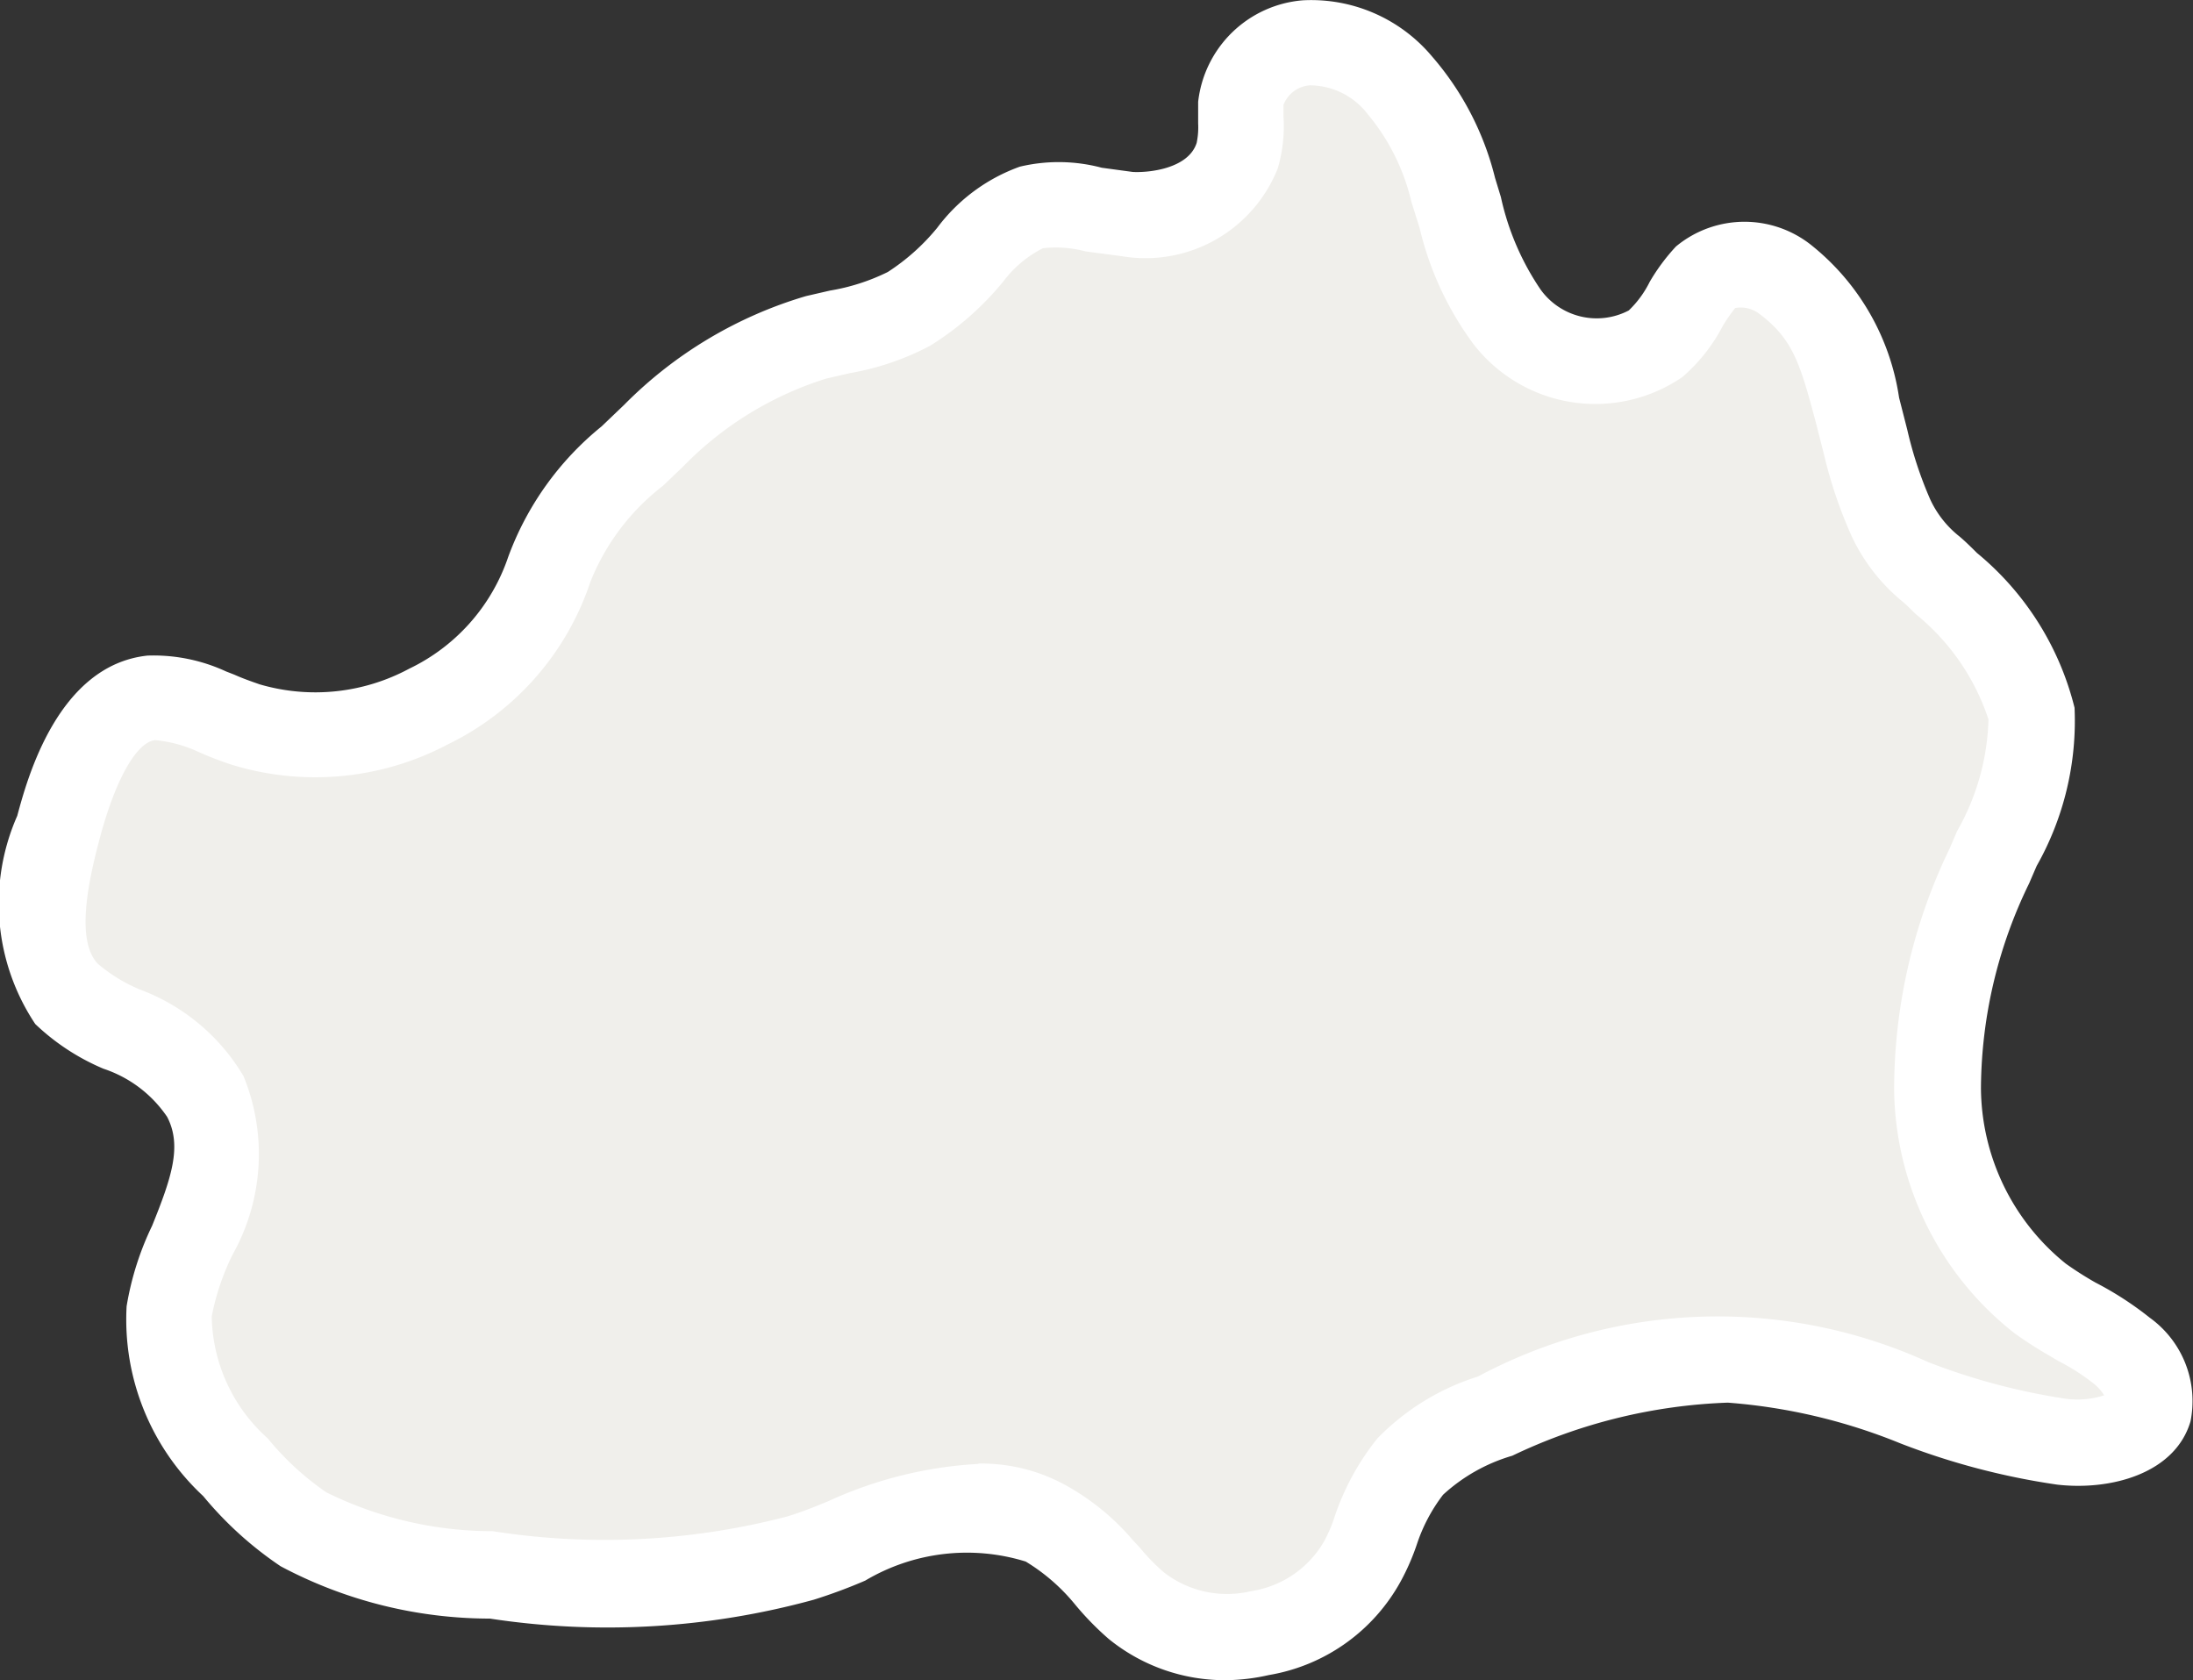
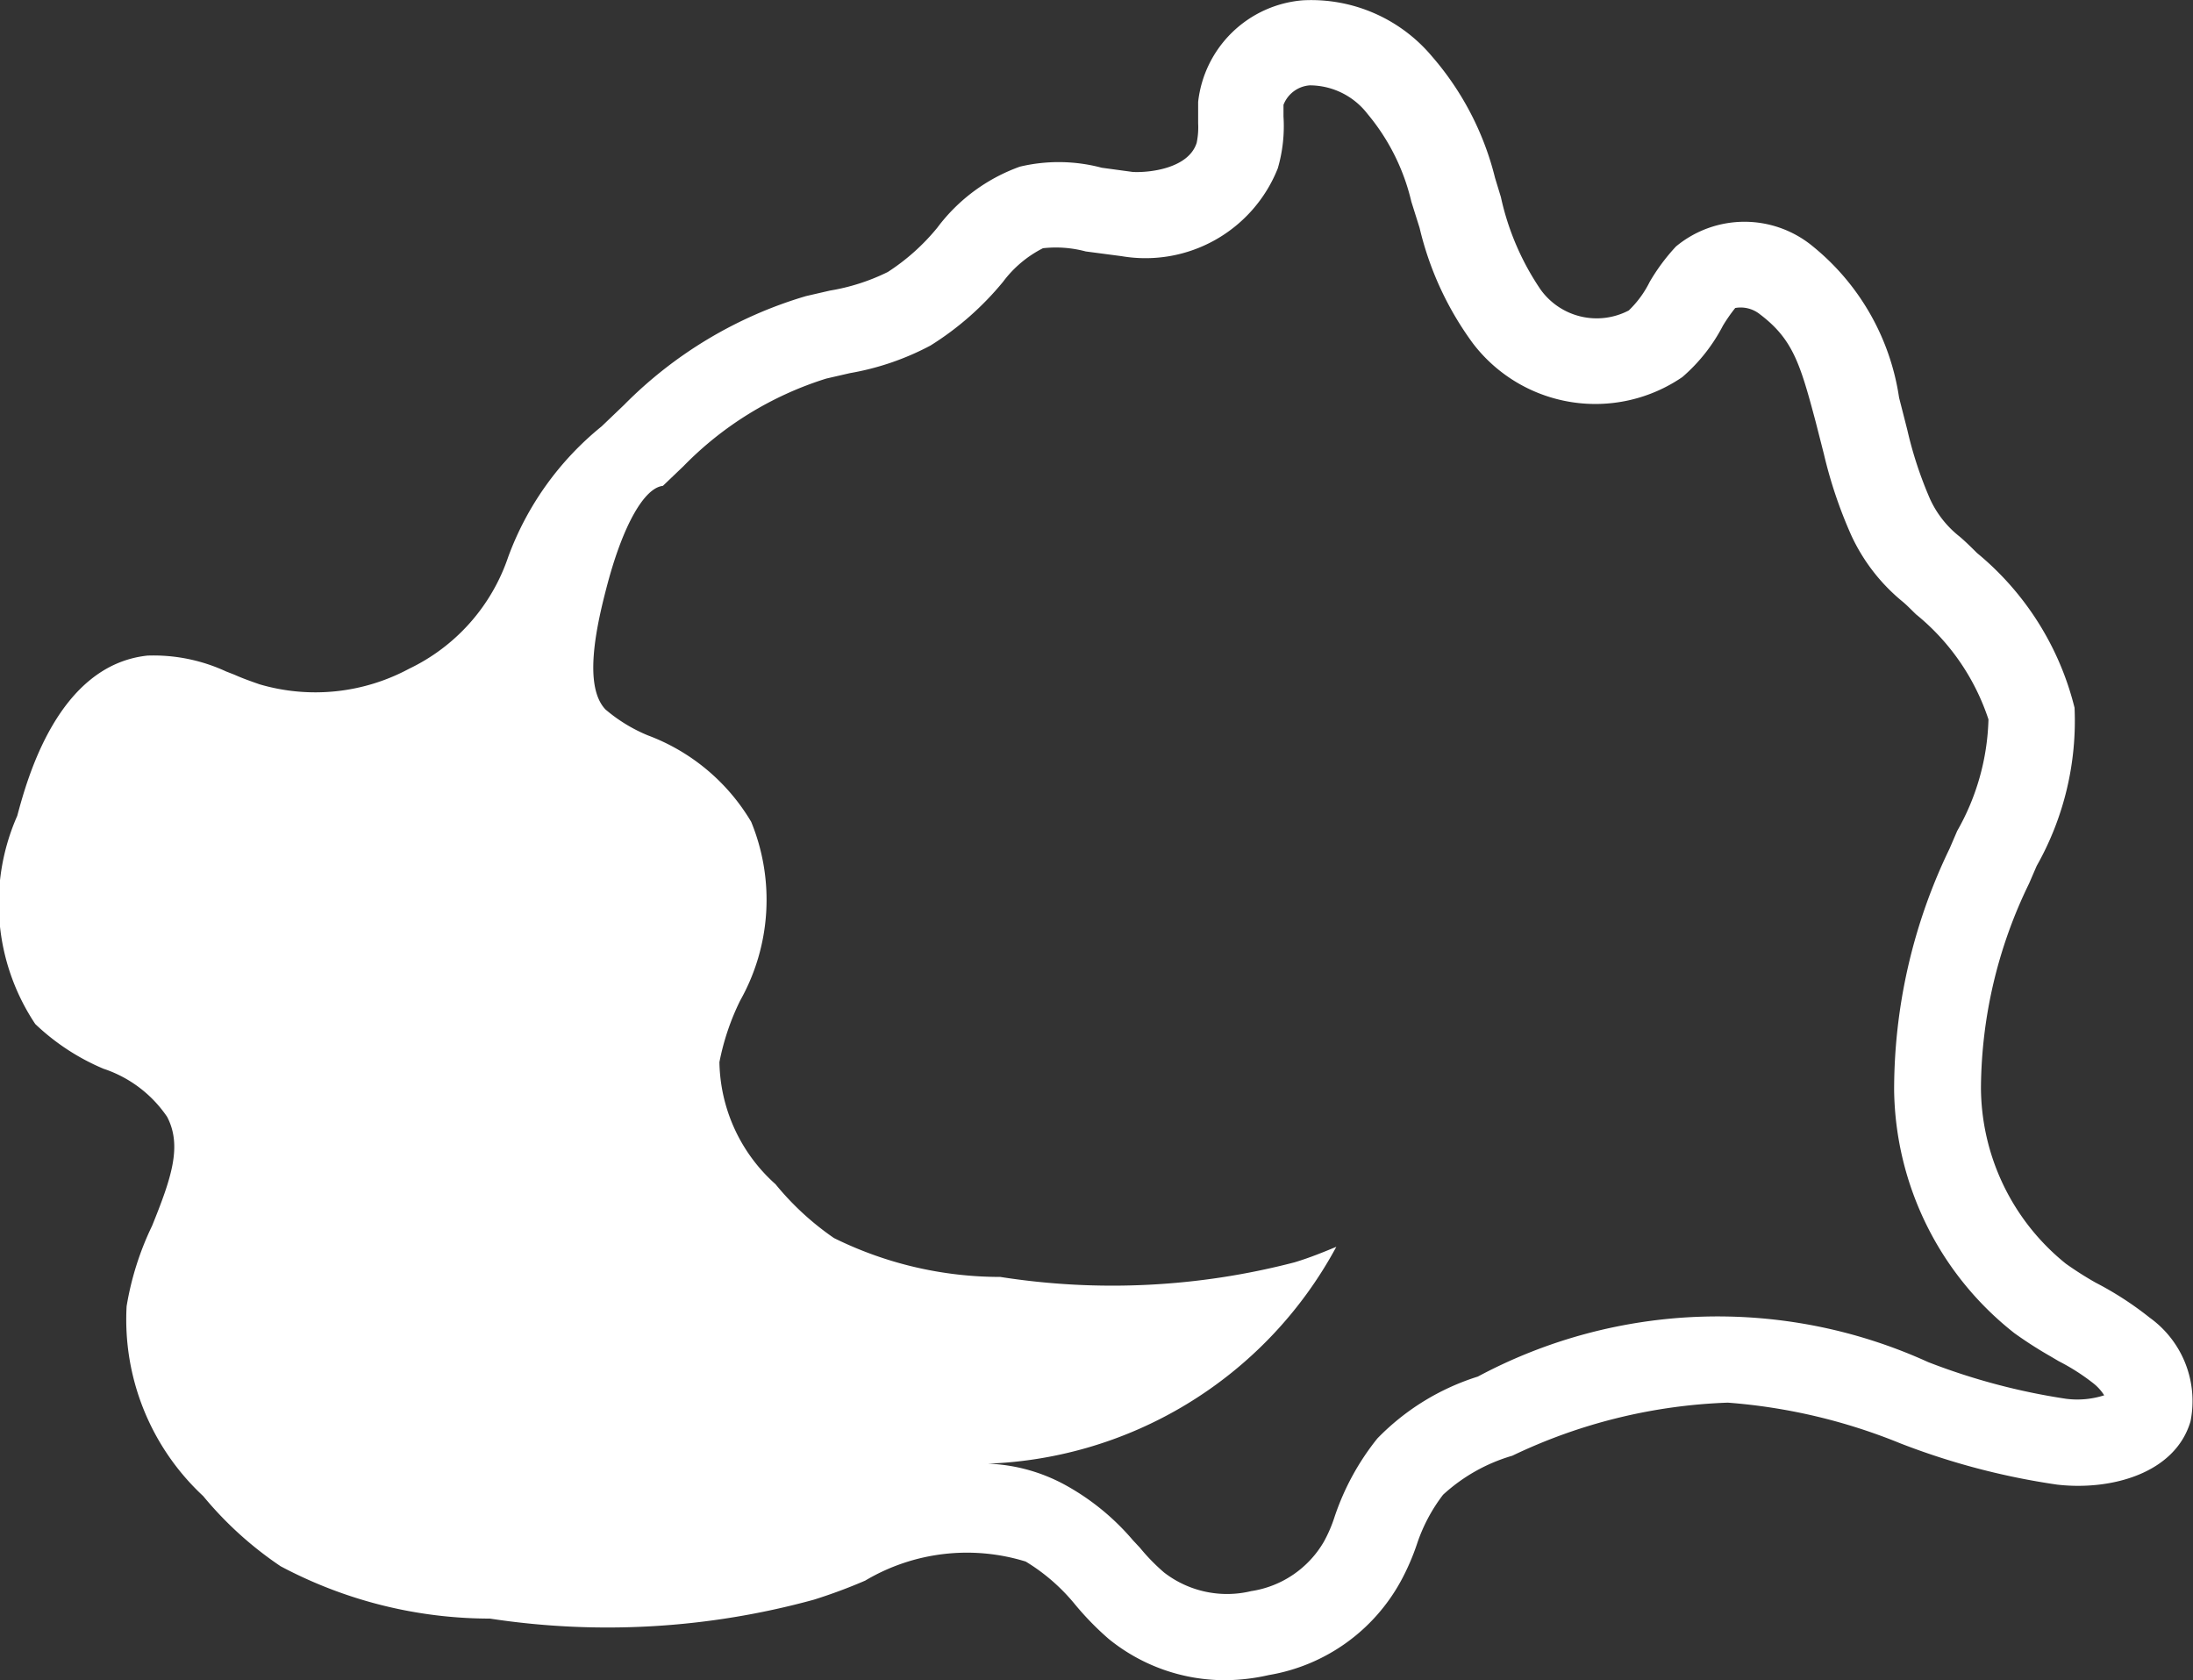
<svg xmlns="http://www.w3.org/2000/svg" id="Gruppe_1726" data-name="Gruppe 1726" width="26.569" height="20.354" viewBox="0 0 26.569 20.354">
  <rect x="0" y="0" width="26.569" height="20.354" fill="#333333" stroke="none" />
-   <path id="Pfad_1502" data-name="Pfad 1502" d="M131.423,181.815c-.094.324-.606.449-1.056.4a8.226,8.226,0,0,1-1.787-.47,5.661,5.661,0,0,0-5.09.167,2.456,2.456,0,0,0-1.014.606,2.546,2.546,0,0,0-.418.773,2.266,2.266,0,0,1-.157.366,1.743,1.743,0,0,1-1.244.878,1.768,1.768,0,0,1-1.495-.335,2.961,2.961,0,0,1-.355-.366,2.8,2.8,0,0,0-.753-.638,1.611,1.611,0,0,0-.8-.2,4.6,4.6,0,0,0-1.61.429,5.5,5.5,0,0,1-.533.2,9.021,9.021,0,0,1-3.731.209,5.008,5.008,0,0,1-2.3-.554,3.876,3.876,0,0,1-.826-.753,2.455,2.455,0,0,1-.8-1.881,3.178,3.178,0,0,1,.272-.847,2.056,2.056,0,0,0,.167-1.766,1.975,1.975,0,0,0-1.014-.815,2.234,2.234,0,0,1-.669-.429c-.439-.47-.293-1.286-.094-2.028.272-1,.648-1.505,1.129-1.557a1.906,1.906,0,0,1,.784.188,3.575,3.575,0,0,0,.355.136,2.9,2.9,0,0,0,2.216-.22,2.85,2.85,0,0,0,1.463-1.662,3.191,3.191,0,0,1,1.014-1.38l.251-.24a4.622,4.622,0,0,1,1.975-1.192l.272-.063a2.885,2.885,0,0,0,.847-.282,3.035,3.035,0,0,0,.721-.638,1.741,1.741,0,0,1,.742-.585,1.584,1.584,0,0,1,.763.021c.125.021.261.031.387.052a1.241,1.241,0,0,0,1.359-.711,1.424,1.424,0,0,0,.042-.46v-.188a.871.871,0,0,1,.794-.711,1.421,1.421,0,0,1,1.129.512,3.044,3.044,0,0,1,.648,1.265l.073.24a3.6,3.6,0,0,0,.575,1.3,1.341,1.341,0,0,0,1.8.334,1.706,1.706,0,0,0,.387-.5,1.872,1.872,0,0,1,.23-.314.788.788,0,0,1,.972.042,2.457,2.457,0,0,1,.868,1.589l.084.345a5.23,5.23,0,0,0,.314.941,1.737,1.737,0,0,0,.481.617c.063.052.115.1.2.188A3.072,3.072,0,0,1,130,173.391a3.163,3.163,0,0,1-.418,1.631l-.094.219a6.222,6.222,0,0,0-.627,2.7,3.293,3.293,0,0,0,1.244,2.54c.157.115.324.209.481.3a2.957,2.957,0,0,1,.5.324A.758.758,0,0,1,131.423,181.815Z" transform="translate(-105.393 -164.743)" fill="#f0efeb" />
-   <path id="Pfad_1503" data-name="Pfad 1503" d="M120.279,185.12a2.23,2.23,0,0,1-1.431-.5,3.537,3.537,0,0,1-.417-.429,2.331,2.331,0,0,0-.588-.508,2.412,2.412,0,0,0-1.945.231,6.4,6.4,0,0,1-.622.231,9.45,9.45,0,0,1-3.924.229,5.406,5.406,0,0,1-2.536-.634,4.385,4.385,0,0,1-.938-.85,2.92,2.92,0,0,1-.928-2.3,3.583,3.583,0,0,1,.309-.975c.233-.577.366-.966.182-1.319a1.5,1.5,0,0,0-.771-.583,2.731,2.731,0,0,1-.827-.542,2.631,2.631,0,0,1-.218-2.522c.122-.453.493-1.824,1.577-1.941a2.091,2.091,0,0,1,.953.192l.1.039c.1.045.2.08.306.117a2.4,2.4,0,0,0,1.812-.189,2.327,2.327,0,0,0,1.2-1.354,3.655,3.655,0,0,1,1.131-1.581l.272-.26a5.146,5.146,0,0,1,2.205-1.319l.291-.067a2.5,2.5,0,0,0,.7-.225,2.583,2.583,0,0,0,.6-.537,2.157,2.157,0,0,1,1-.739,2.031,2.031,0,0,1,.992.013l.375.051c.187.011.674-.036.775-.352a.921.921,0,0,0,.018-.236V166a1.389,1.389,0,0,1,1.265-1.23,1.91,1.91,0,0,1,1.568.679,3.54,3.54,0,0,1,.764,1.472l.071.233a3.2,3.2,0,0,0,.481,1.12.837.837,0,0,0,1.068.253,1.242,1.242,0,0,0,.254-.347,2.4,2.4,0,0,1,.318-.428,1.3,1.3,0,0,1,1.66,0,2.908,2.908,0,0,1,1.043,1.831l.1.392a4.748,4.748,0,0,0,.276.838,1.229,1.229,0,0,0,.356.452c.057.048.119.107.212.2a3.527,3.527,0,0,1,1.182,1.875,3.569,3.569,0,0,1-.459,1.916l-.092.213a5.714,5.714,0,0,0-.583,2.476,2.752,2.752,0,0,0,1.029,2.13,4.118,4.118,0,0,0,.36.229,3.989,3.989,0,0,1,.656.425,1.244,1.244,0,0,1,.494,1.255c-.187.636-.971.842-1.616.767a8.682,8.682,0,0,1-1.9-.5,6.9,6.9,0,0,0-2.09-.493,6.563,6.563,0,0,0-2.611.643,2.11,2.11,0,0,0-.839.473,2.034,2.034,0,0,0-.317.6,2.816,2.816,0,0,1-.194.445,2.246,2.246,0,0,1-1.6,1.139A2.437,2.437,0,0,1,120.279,185.12Zm-3.008-2.624a2.112,2.112,0,0,1,1.061.265,2.927,2.927,0,0,1,.81.664l.085.091a2.368,2.368,0,0,0,.293.3,1.247,1.247,0,0,0,1.055.225,1.23,1.23,0,0,0,.881-.6,1.686,1.686,0,0,0,.129-.3,3.072,3.072,0,0,1,.518-.949,2.912,2.912,0,0,1,1.218-.75,6.155,6.155,0,0,1,5.456-.175,7.816,7.816,0,0,0,1.669.444,1.065,1.065,0,0,0,.463-.042.574.574,0,0,0-.126-.141,2.561,2.561,0,0,0-.426-.273l-.093-.055a5.018,5.018,0,0,1-.443-.284,3.807,3.807,0,0,1-1.457-2.94,6.71,6.71,0,0,1,.672-2.93l.092-.214a2.875,2.875,0,0,0,.379-1.351,2.744,2.744,0,0,0-.878-1.273c-.071-.069-.111-.111-.159-.151a2.264,2.264,0,0,1-.626-.808,5.494,5.494,0,0,1-.331-.983l-.1-.392c-.188-.707-.278-1-.674-1.3a.373.373,0,0,0-.3-.077,2,2,0,0,0-.149.214,2.09,2.09,0,0,1-.492.623,1.866,1.866,0,0,1-2.536-.407,3.85,3.85,0,0,1-.647-1.4l-.1-.318a2.569,2.569,0,0,0-.531-1.063.885.885,0,0,0-.7-.346.37.37,0,0,0-.318.236l0,.142a1.825,1.825,0,0,1-.069.627,1.725,1.725,0,0,1-1.894,1.064l-.433-.057a1.4,1.4,0,0,0-.518-.039,1.377,1.377,0,0,0-.483.406,3.614,3.614,0,0,1-.88.773,3.259,3.259,0,0,1-.975.334l-.287.066a4.142,4.142,0,0,0-1.73,1.061l-.25.239a2.753,2.753,0,0,0-.879,1.165,3.373,3.373,0,0,1-1.725,1.966,3.44,3.44,0,0,1-2.613.249,4.09,4.09,0,0,1-.409-.157,1.6,1.6,0,0,0-.525-.143c-.222.024-.476.463-.667,1.173-.14.522-.3,1.249-.029,1.535a1.918,1.918,0,0,0,.513.314,2.453,2.453,0,0,1,1.253,1.048,2.489,2.489,0,0,1-.134,2.166,2.975,2.975,0,0,0-.251.745,2.026,2.026,0,0,0,.68,1.479,3.4,3.4,0,0,0,.708.652,4.541,4.541,0,0,0,2.015.471,8.762,8.762,0,0,0,3.565-.177c.186-.056.346-.122.506-.188A5.005,5.005,0,0,1,117.271,182.5Zm13.7-.859,0,.005v0Z" transform="translate(-105.416 -164.766)" fill="#fff" />
+   <path id="Pfad_1503" data-name="Pfad 1503" d="M120.279,185.12a2.23,2.23,0,0,1-1.431-.5,3.537,3.537,0,0,1-.417-.429,2.331,2.331,0,0,0-.588-.508,2.412,2.412,0,0,0-1.945.231,6.4,6.4,0,0,1-.622.231,9.45,9.45,0,0,1-3.924.229,5.406,5.406,0,0,1-2.536-.634,4.385,4.385,0,0,1-.938-.85,2.92,2.92,0,0,1-.928-2.3,3.583,3.583,0,0,1,.309-.975c.233-.577.366-.966.182-1.319a1.5,1.5,0,0,0-.771-.583,2.731,2.731,0,0,1-.827-.542,2.631,2.631,0,0,1-.218-2.522c.122-.453.493-1.824,1.577-1.941a2.091,2.091,0,0,1,.953.192l.1.039c.1.045.2.08.306.117a2.4,2.4,0,0,0,1.812-.189,2.327,2.327,0,0,0,1.2-1.354,3.655,3.655,0,0,1,1.131-1.581l.272-.26a5.146,5.146,0,0,1,2.205-1.319l.291-.067a2.5,2.5,0,0,0,.7-.225,2.583,2.583,0,0,0,.6-.537,2.157,2.157,0,0,1,1-.739,2.031,2.031,0,0,1,.992.013l.375.051c.187.011.674-.036.775-.352a.921.921,0,0,0,.018-.236V166a1.389,1.389,0,0,1,1.265-1.23,1.91,1.91,0,0,1,1.568.679,3.54,3.54,0,0,1,.764,1.472l.071.233a3.2,3.2,0,0,0,.481,1.12.837.837,0,0,0,1.068.253,1.242,1.242,0,0,0,.254-.347,2.4,2.4,0,0,1,.318-.428,1.3,1.3,0,0,1,1.66,0,2.908,2.908,0,0,1,1.043,1.831l.1.392a4.748,4.748,0,0,0,.276.838,1.229,1.229,0,0,0,.356.452c.057.048.119.107.212.2a3.527,3.527,0,0,1,1.182,1.875,3.569,3.569,0,0,1-.459,1.916l-.092.213a5.714,5.714,0,0,0-.583,2.476,2.752,2.752,0,0,0,1.029,2.13,4.118,4.118,0,0,0,.36.229,3.989,3.989,0,0,1,.656.425,1.244,1.244,0,0,1,.494,1.255c-.187.636-.971.842-1.616.767a8.682,8.682,0,0,1-1.9-.5,6.9,6.9,0,0,0-2.09-.493,6.563,6.563,0,0,0-2.611.643,2.11,2.11,0,0,0-.839.473,2.034,2.034,0,0,0-.317.6,2.816,2.816,0,0,1-.194.445,2.246,2.246,0,0,1-1.6,1.139A2.437,2.437,0,0,1,120.279,185.12Zm-3.008-2.624a2.112,2.112,0,0,1,1.061.265,2.927,2.927,0,0,1,.81.664l.085.091a2.368,2.368,0,0,0,.293.3,1.247,1.247,0,0,0,1.055.225,1.23,1.23,0,0,0,.881-.6,1.686,1.686,0,0,0,.129-.3,3.072,3.072,0,0,1,.518-.949,2.912,2.912,0,0,1,1.218-.75,6.155,6.155,0,0,1,5.456-.175,7.816,7.816,0,0,0,1.669.444,1.065,1.065,0,0,0,.463-.042.574.574,0,0,0-.126-.141,2.561,2.561,0,0,0-.426-.273l-.093-.055a5.018,5.018,0,0,1-.443-.284,3.807,3.807,0,0,1-1.457-2.94,6.71,6.71,0,0,1,.672-2.93l.092-.214a2.875,2.875,0,0,0,.379-1.351,2.744,2.744,0,0,0-.878-1.273c-.071-.069-.111-.111-.159-.151a2.264,2.264,0,0,1-.626-.808,5.494,5.494,0,0,1-.331-.983l-.1-.392c-.188-.707-.278-1-.674-1.3a.373.373,0,0,0-.3-.077,2,2,0,0,0-.149.214,2.09,2.09,0,0,1-.492.623,1.866,1.866,0,0,1-2.536-.407,3.85,3.85,0,0,1-.647-1.4l-.1-.318a2.569,2.569,0,0,0-.531-1.063.885.885,0,0,0-.7-.346.37.37,0,0,0-.318.236l0,.142a1.825,1.825,0,0,1-.069.627,1.725,1.725,0,0,1-1.894,1.064l-.433-.057a1.4,1.4,0,0,0-.518-.039,1.377,1.377,0,0,0-.483.406,3.614,3.614,0,0,1-.88.773,3.259,3.259,0,0,1-.975.334l-.287.066a4.142,4.142,0,0,0-1.73,1.061l-.25.239c-.222.024-.476.463-.667,1.173-.14.522-.3,1.249-.029,1.535a1.918,1.918,0,0,0,.513.314,2.453,2.453,0,0,1,1.253,1.048,2.489,2.489,0,0,1-.134,2.166,2.975,2.975,0,0,0-.251.745,2.026,2.026,0,0,0,.68,1.479,3.4,3.4,0,0,0,.708.652,4.541,4.541,0,0,0,2.015.471,8.762,8.762,0,0,0,3.565-.177c.186-.056.346-.122.506-.188A5.005,5.005,0,0,1,117.271,182.5Zm13.7-.859,0,.005v0Z" transform="translate(-105.416 -164.766)" fill="#fff" />
</svg>